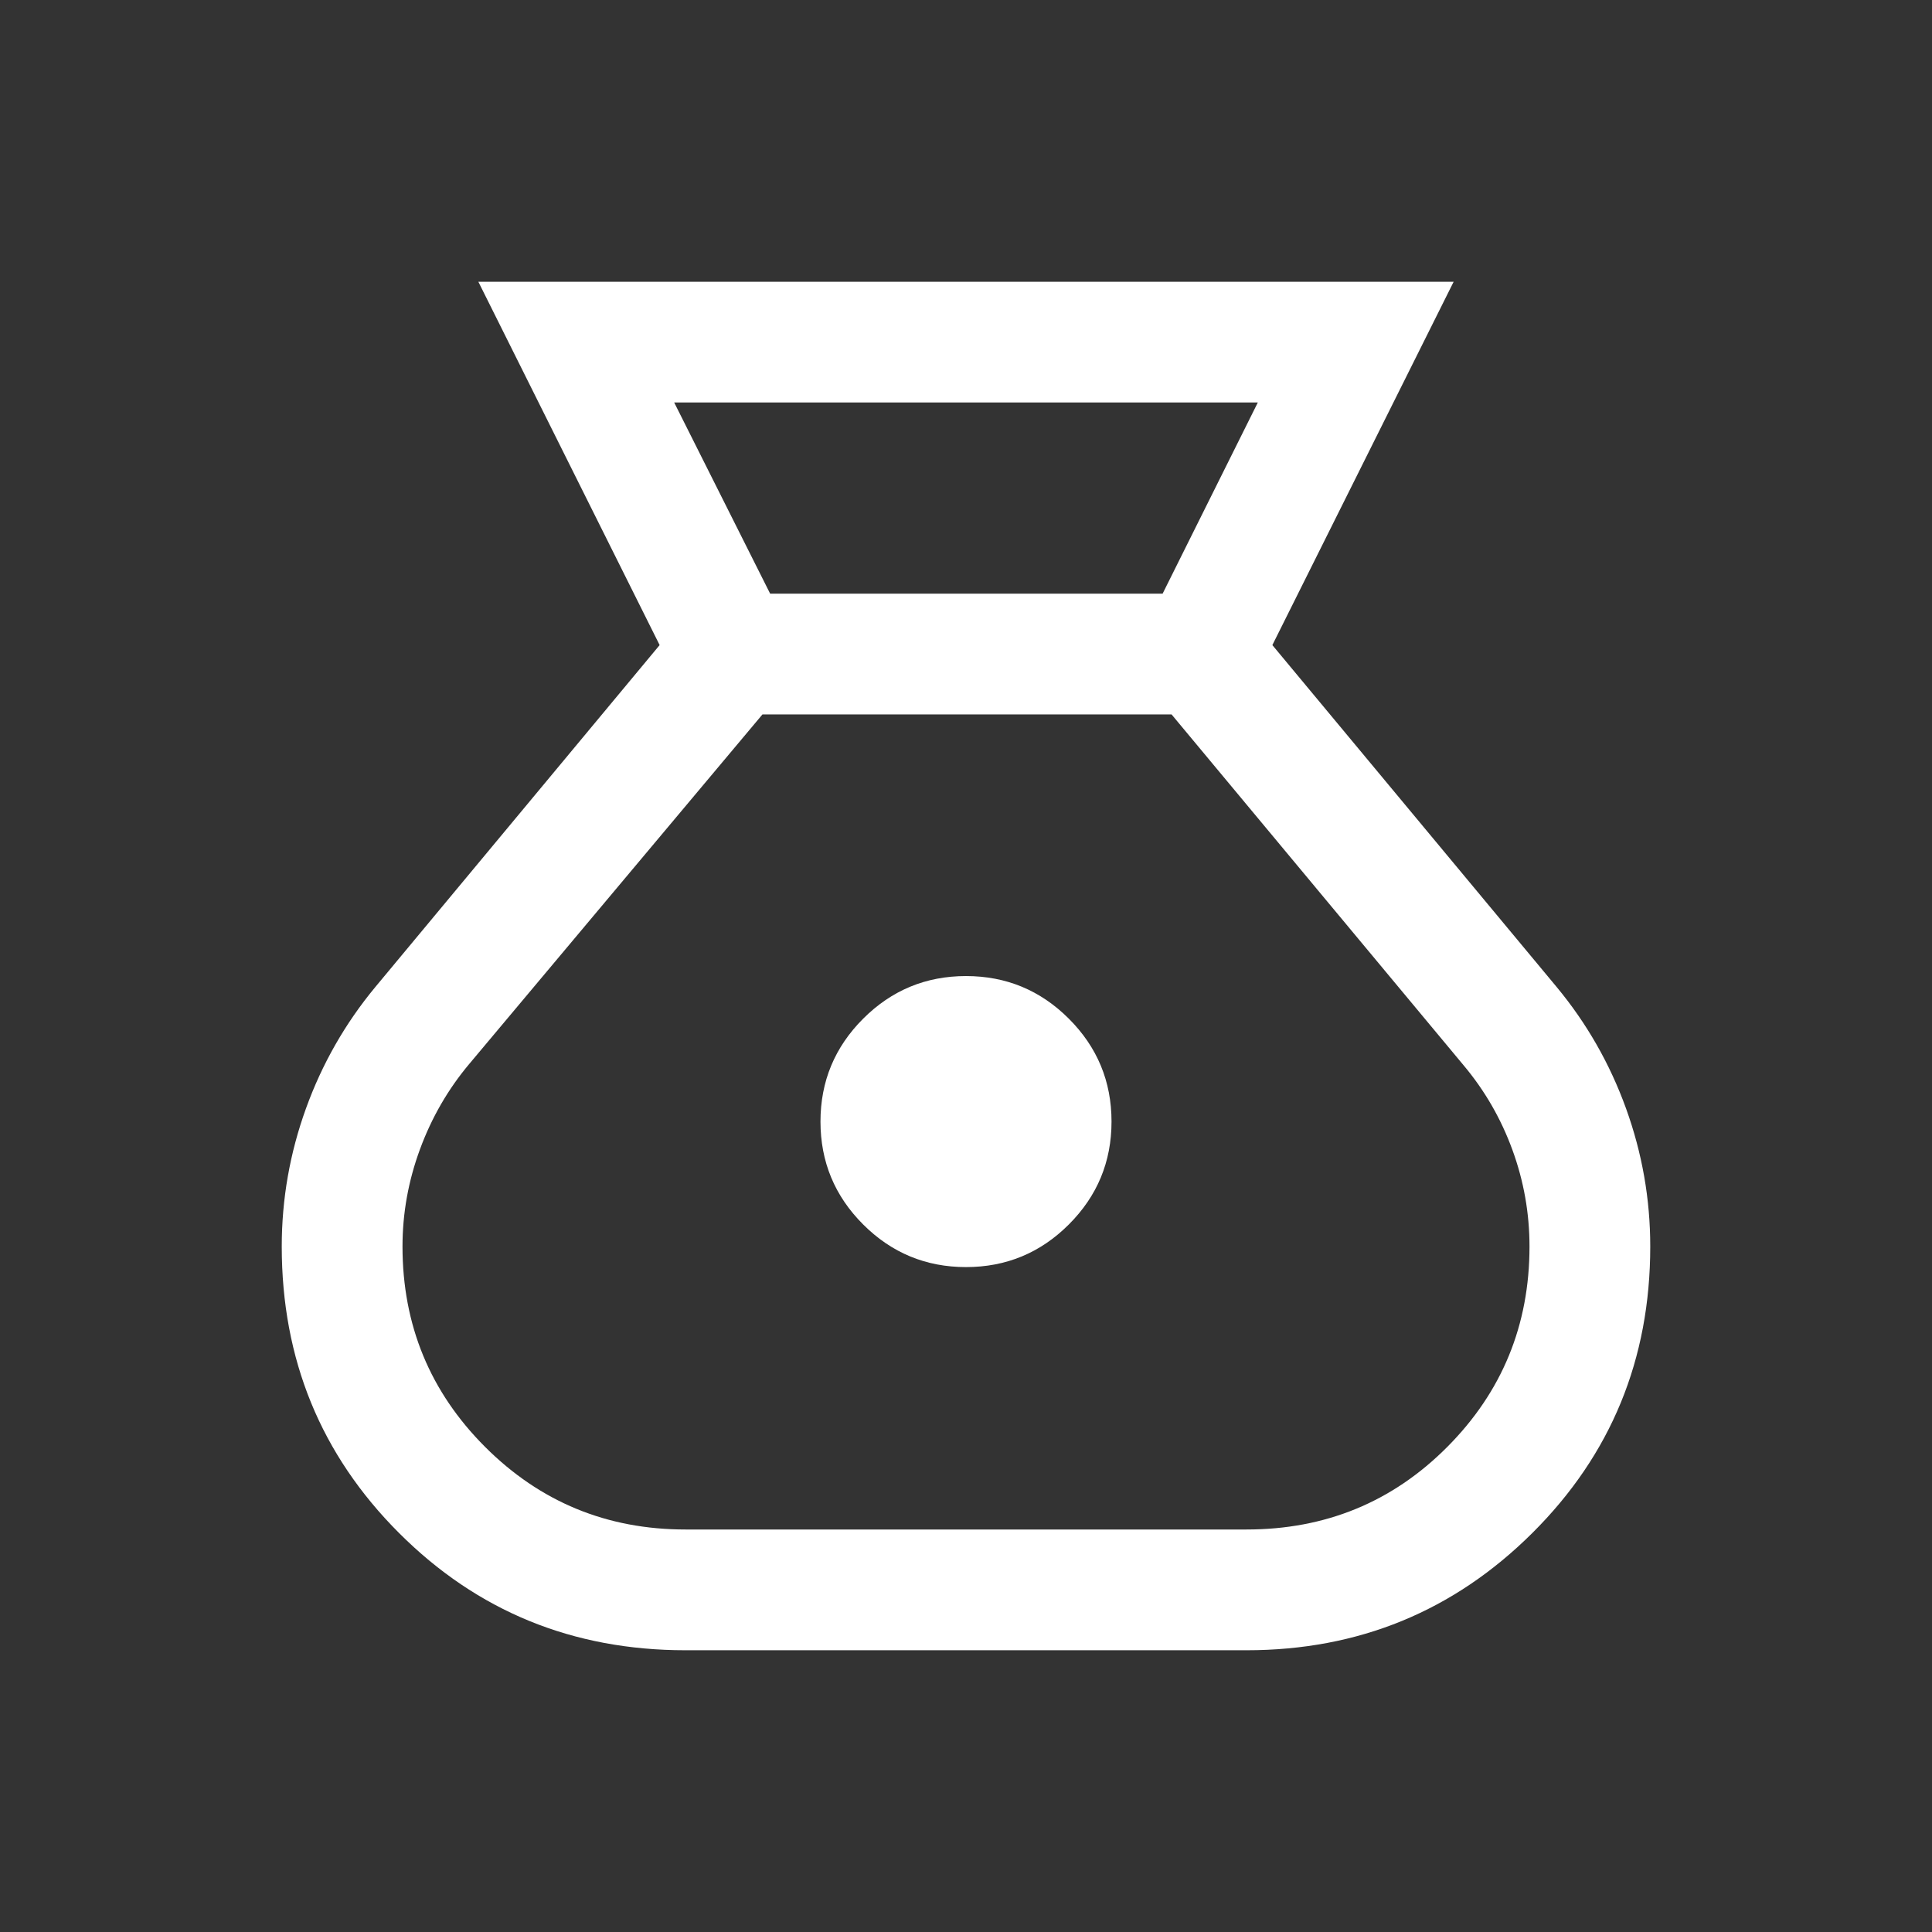
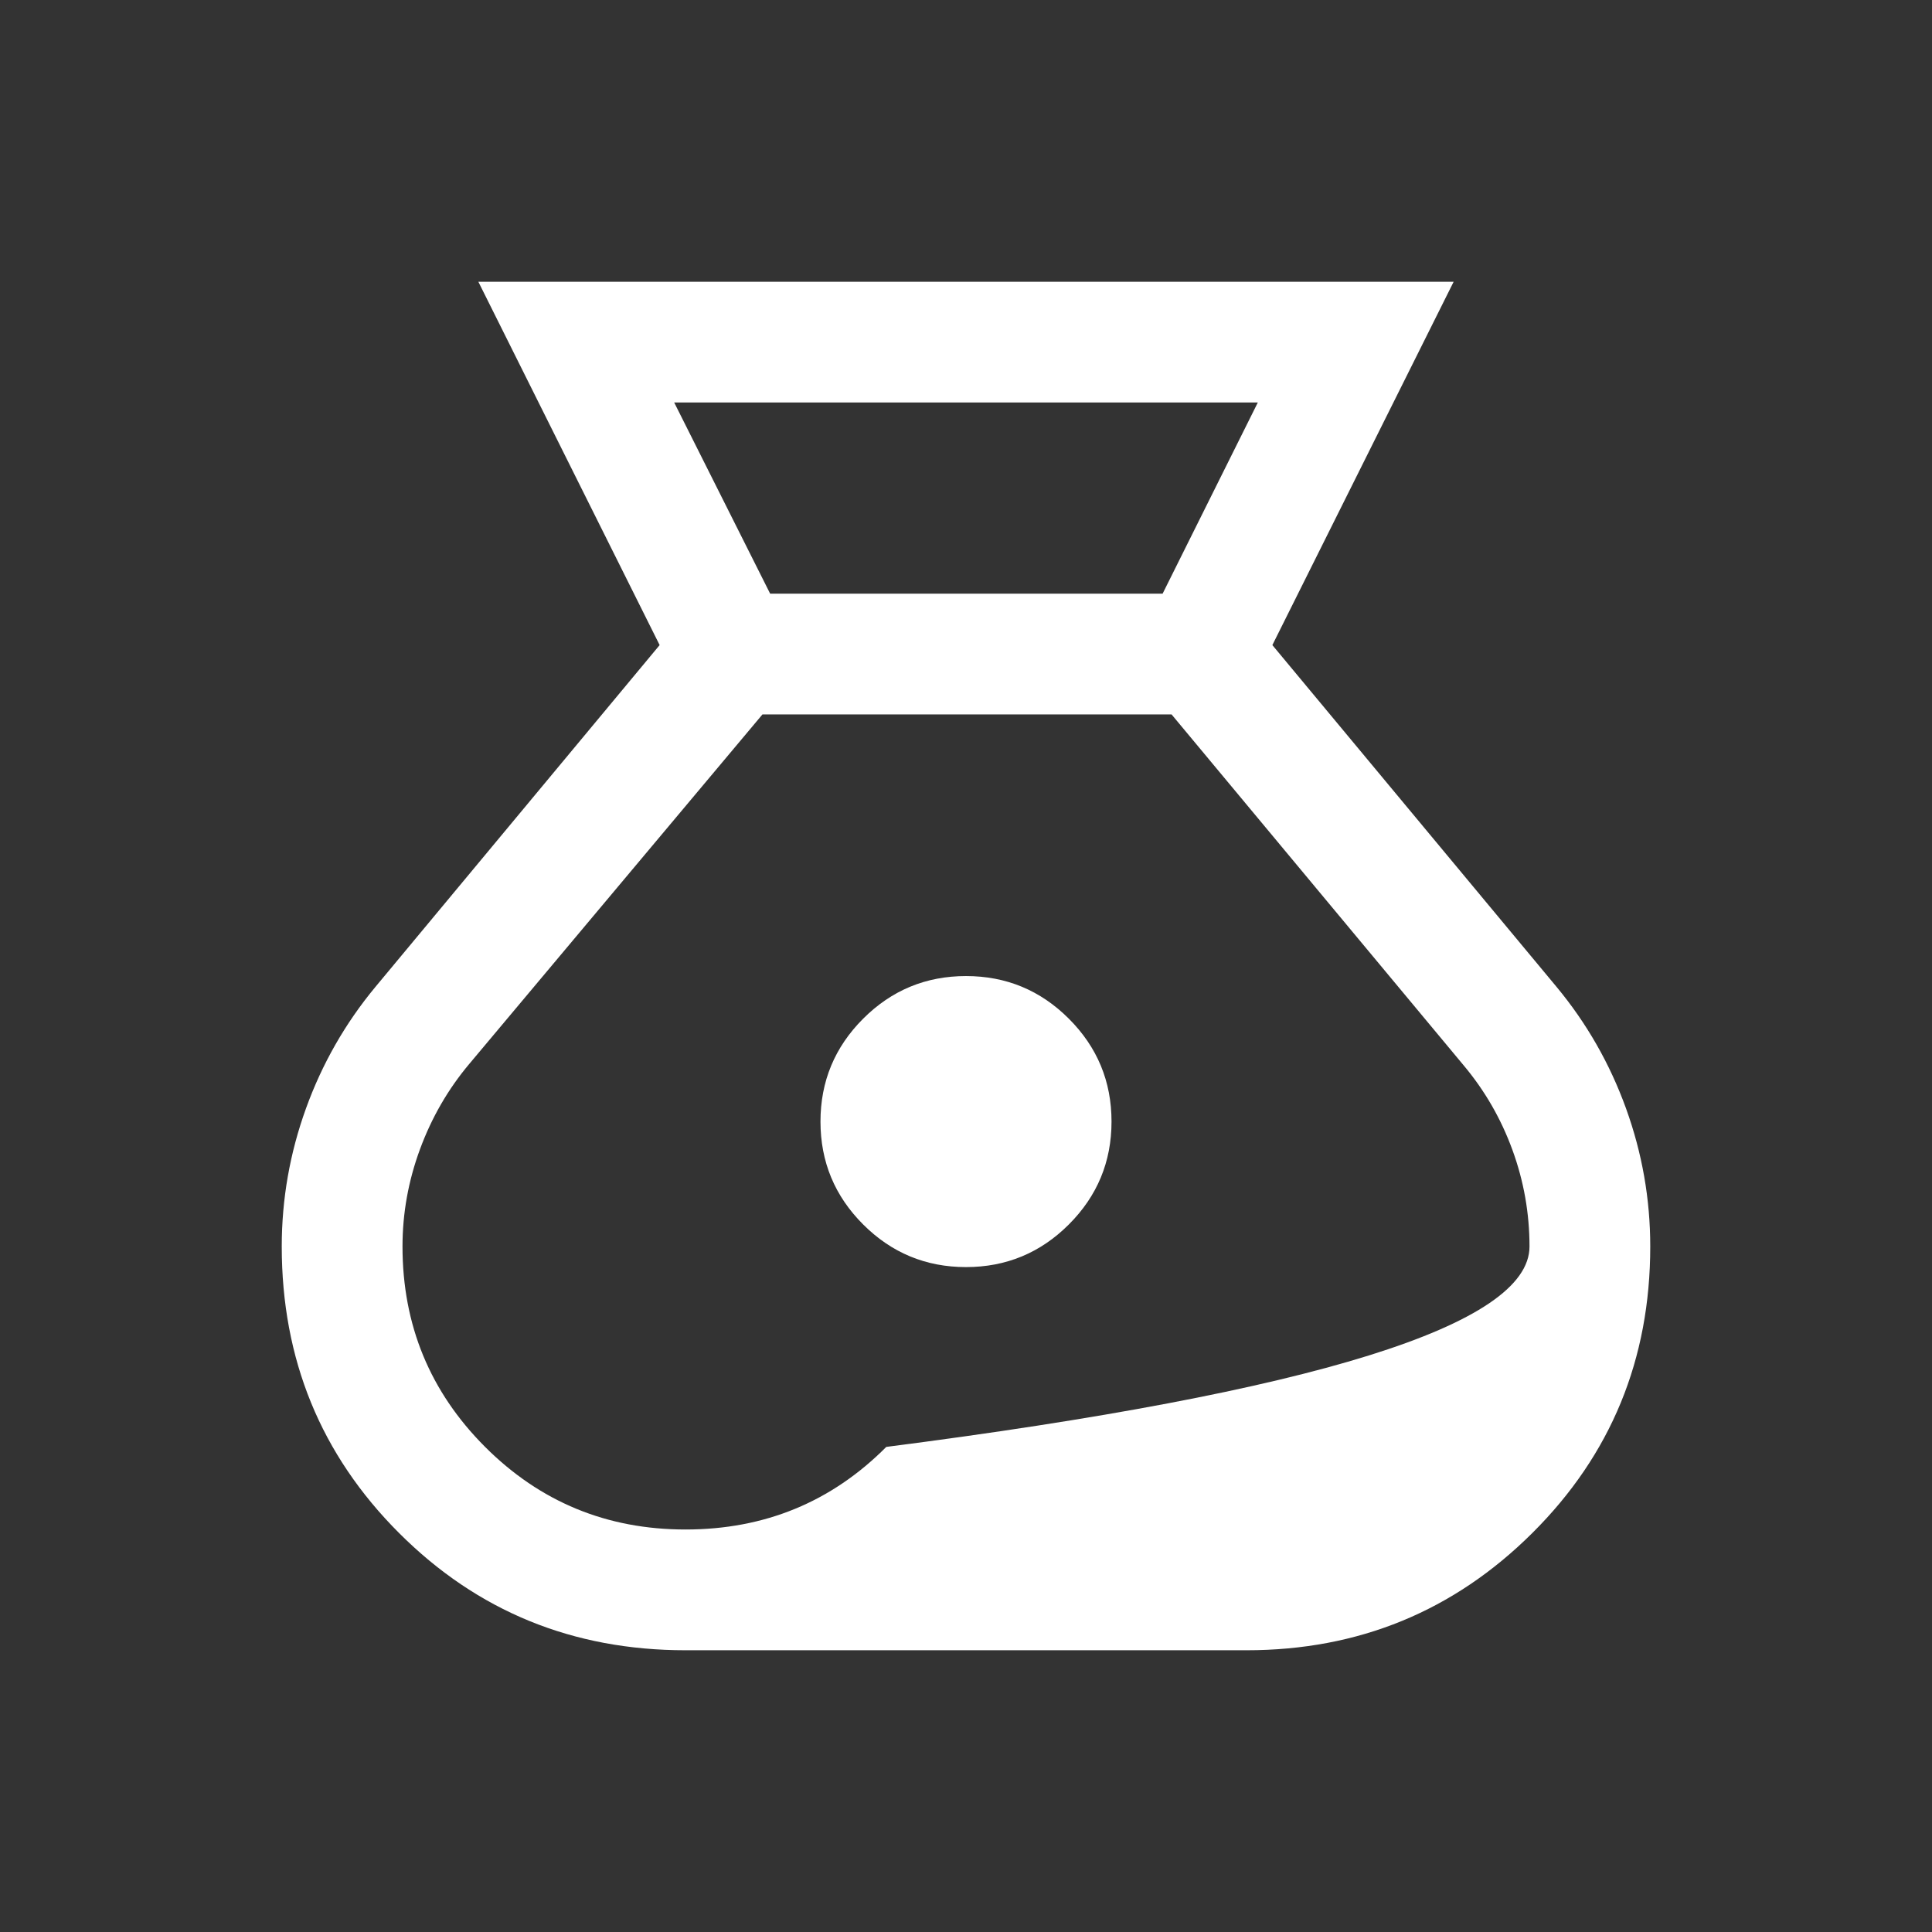
<svg xmlns="http://www.w3.org/2000/svg" height="24px" viewBox="0 -960 960 960" width="24px" fill="#FFFFFF">
  <rect x="0" y="-960" width="960" height="960" fill="#333333" stroke="none" />
-   <path d="M340.62-140q-84.08 0-142.35-58.27Q140-256.54 140-340.62q0-35.3 12.04-68.61t34.5-60.38l141.23-169.85L237.69-820h484.62l-90.08 180.54 141.23 169.85q22.46 27.07 34.5 60.38T820-340.62q0 84.08-58.58 142.35Q702.85-140 619.38-140H340.62ZM480-330.39q-29.92 0-51.11-21.19-21.2-21.19-21.2-51.11 0-29.93 21.2-51.12Q450.08-475 480-475q29.92 0 51.11 21.19 21.2 21.19 21.2 51.12 0 29.92-21.2 51.11-21.19 21.19-51.11 21.19ZM382.69-665h195L625-760H335l47.69 95Zm-42.07 465h278.76q58.93 0 99.77-41.04Q760-282.08 760-340.62q0-24.77-8.5-48.03-8.5-23.27-24.27-42.04L582.15-605h-203.3l-145.7 173.69q-15.77 18.77-24.46 42.35-8.69 23.57-8.69 48.34 0 58.54 41.04 99.58T340.62-200Z" />
+   <path d="M340.62-140q-84.08 0-142.35-58.27Q140-256.54 140-340.62q0-35.3 12.04-68.61t34.5-60.38l141.23-169.85L237.69-820h484.62l-90.08 180.54 141.23 169.85q22.46 27.07 34.5 60.38T820-340.62q0 84.08-58.58 142.35Q702.85-140 619.38-140H340.62ZM480-330.39q-29.92 0-51.11-21.19-21.2-21.19-21.2-51.11 0-29.93 21.2-51.12Q450.08-475 480-475q29.92 0 51.11 21.19 21.2 21.19 21.2 51.12 0 29.92-21.2 51.11-21.19 21.19-51.11 21.19ZM382.69-665h195L625-760H335l47.69 95Zm-42.07 465q58.93 0 99.77-41.04Q760-282.08 760-340.62q0-24.77-8.5-48.03-8.5-23.27-24.27-42.04L582.15-605h-203.3l-145.7 173.69q-15.77 18.77-24.46 42.35-8.69 23.57-8.69 48.34 0 58.54 41.04 99.58T340.62-200Z" />
</svg>